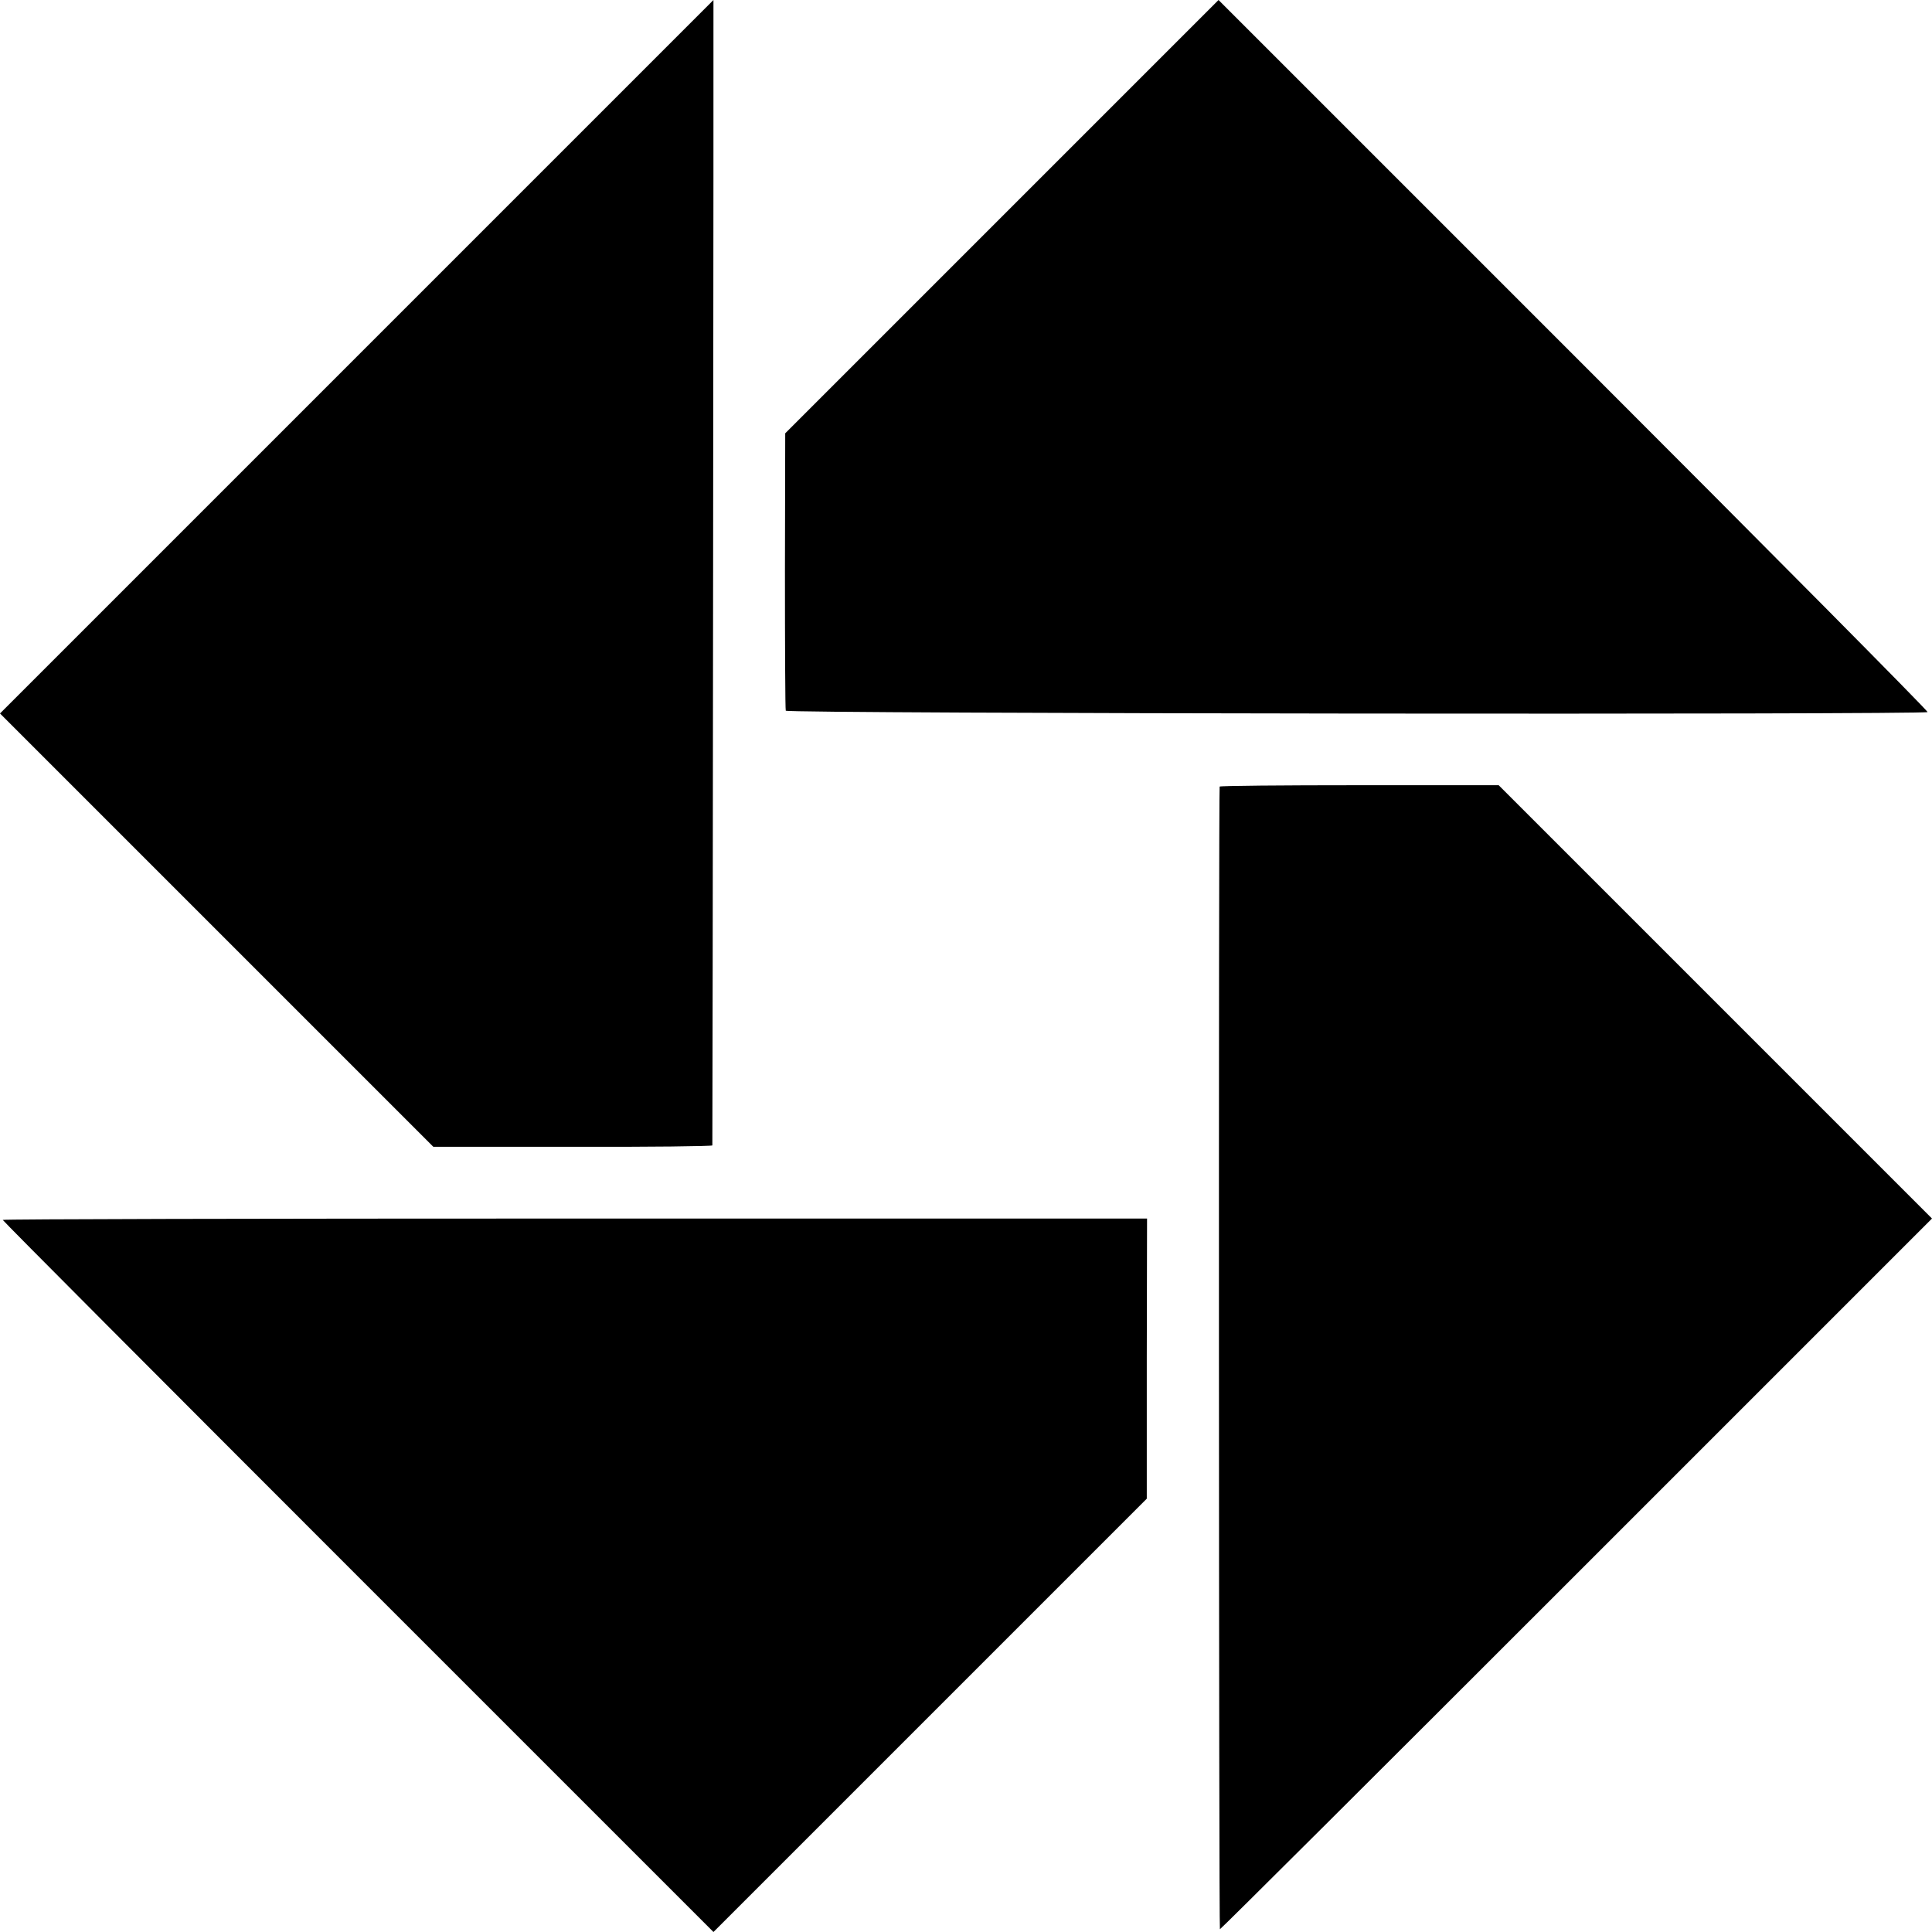
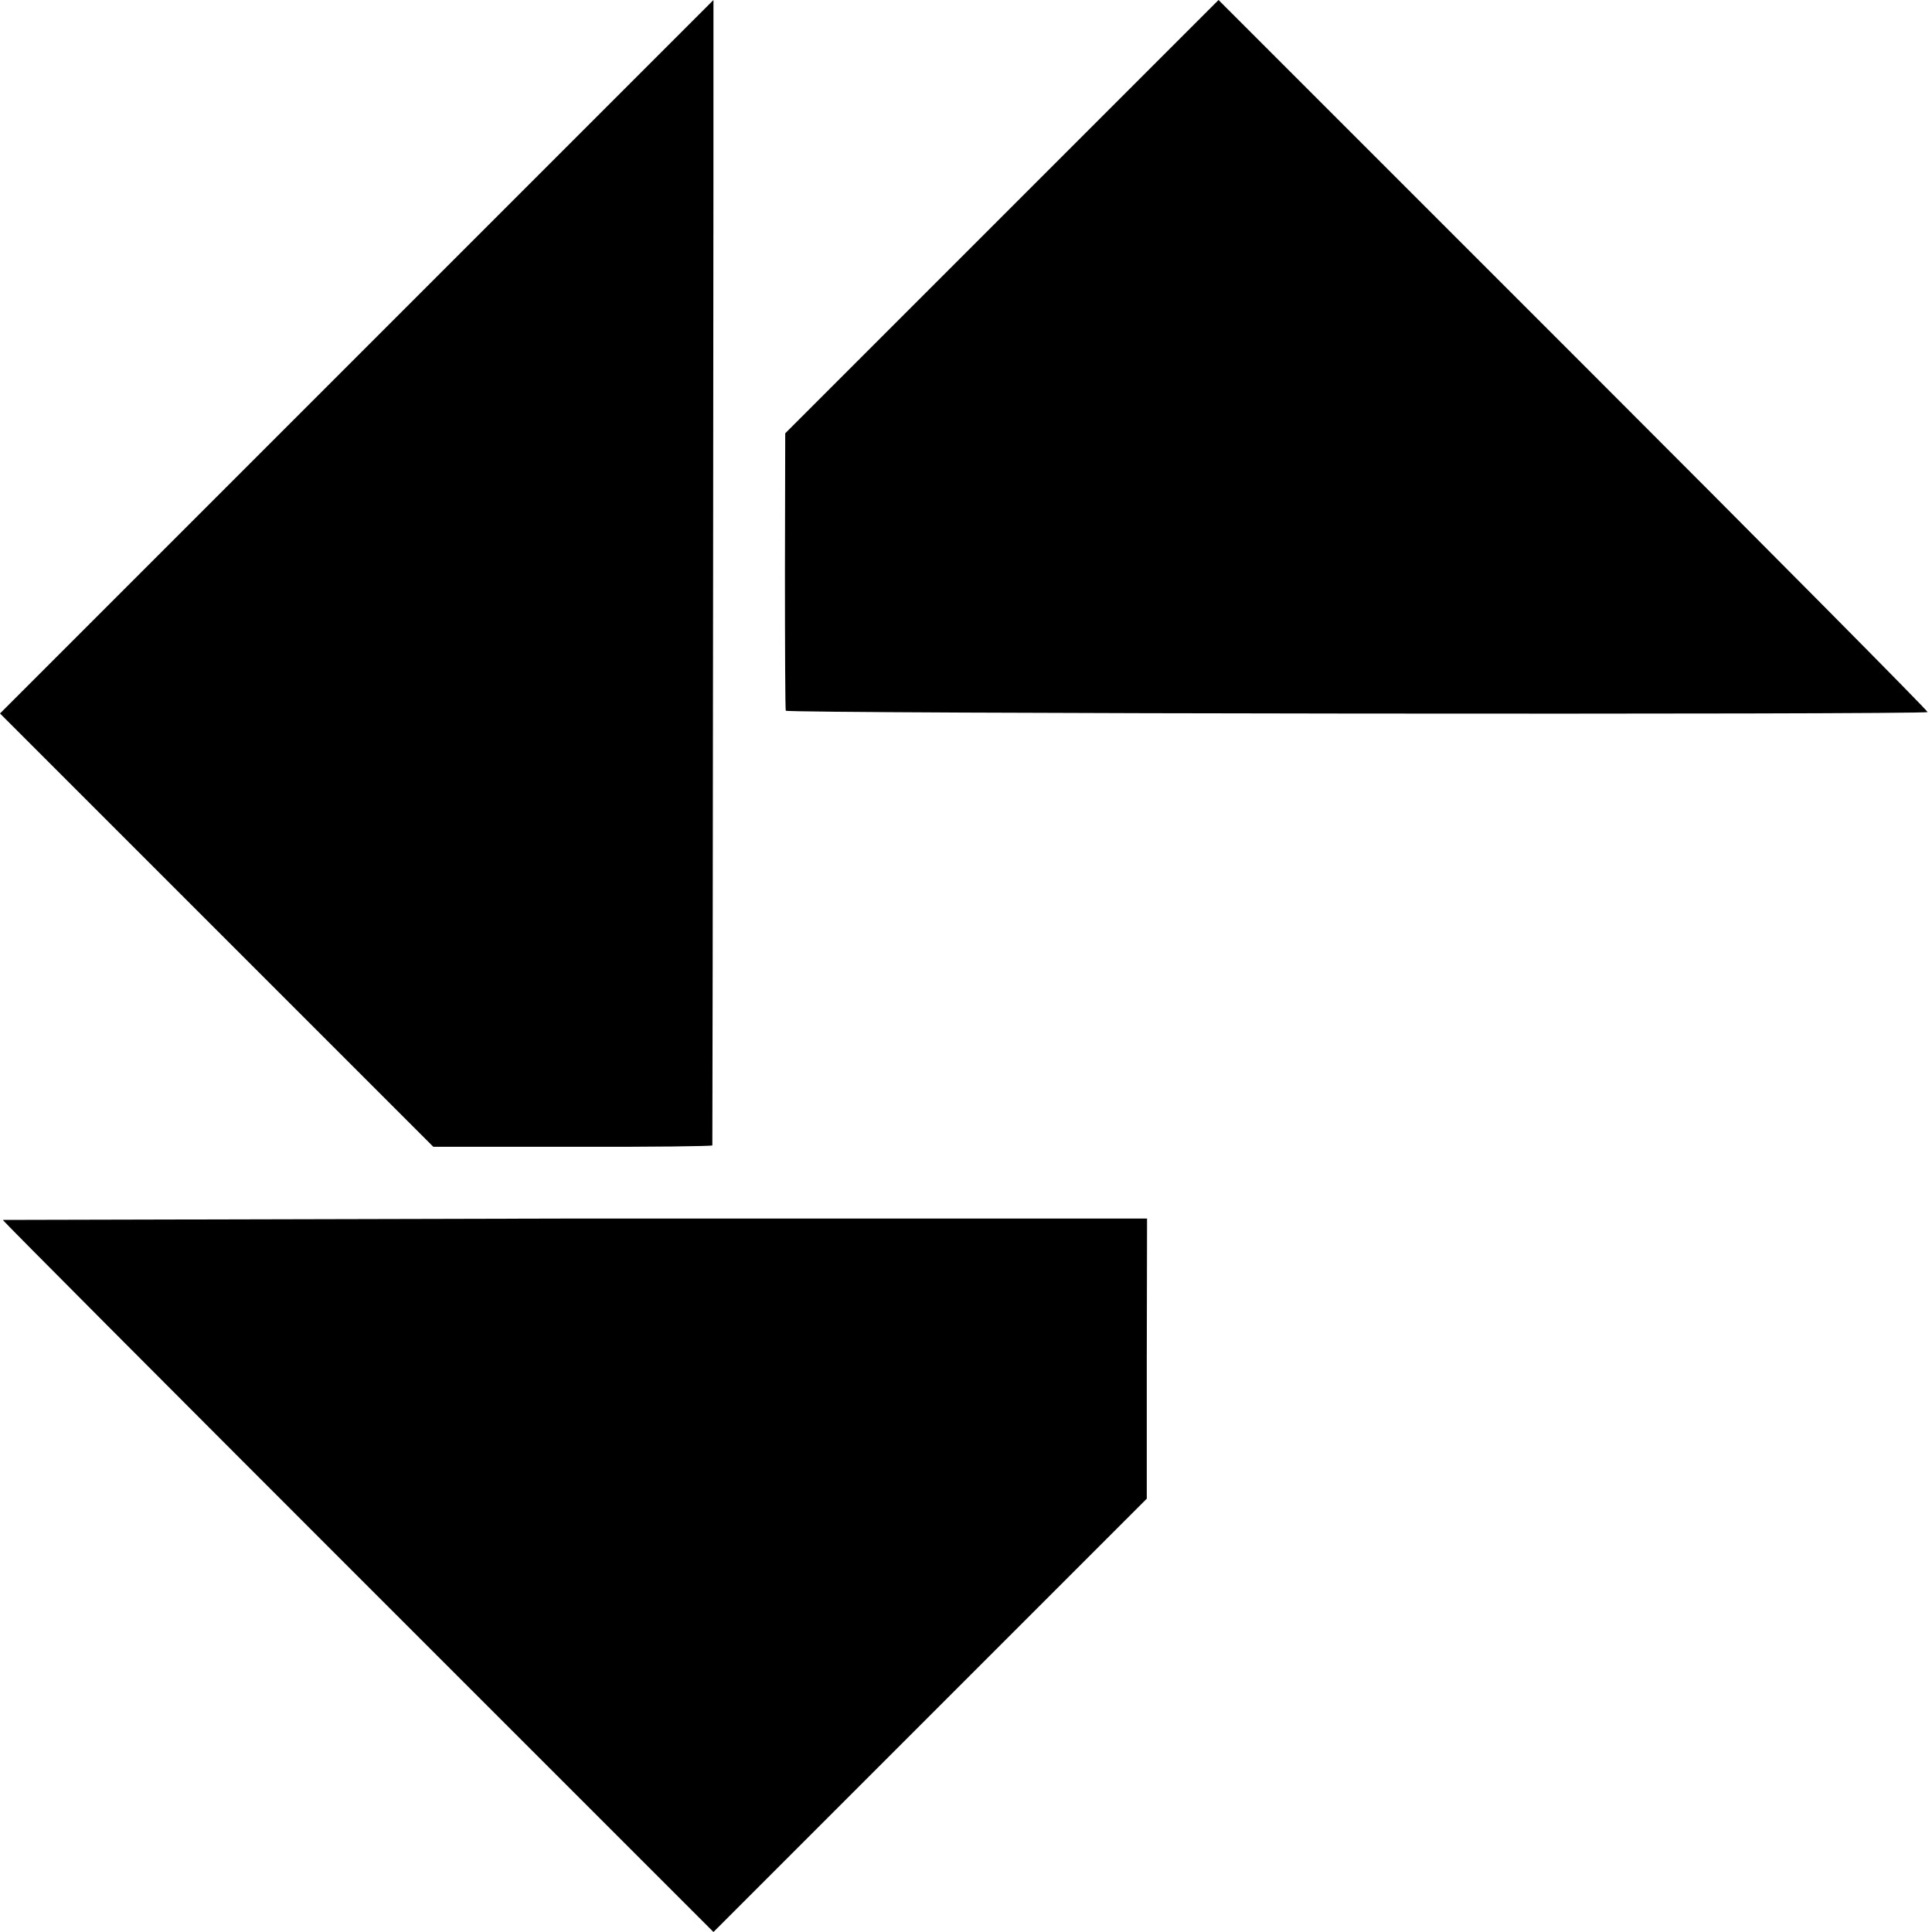
<svg xmlns="http://www.w3.org/2000/svg" version="1.0" width="700pt" height="700pt" viewBox="0 0 700 700" preserveAspectRatio="xMidYMid meet">
  <g transform="translate(0,700) scale(0.1,-0.1)" fill="#000000" stroke="none">
    <path d="M1292 5707 l-1292 -1292 785 -785 785 -785 505 0 c278 -1 506 2 506 5 1 3 5 4150 4 4150 0 0 -582 -582 -1293 -1293z" />
    <path d="M3630 6215 l-785 -785 -1 -498 c0 -273 1 -502 3 -507 3 -11 4126 -15 4137 -5 3 3 -574 585 -1282 1293 l-1287 1287 -785 -785z" />
-     <path d="M4419 4150 c-4 -17 -3 -4140 1 -4140 3 0 584 579 1293 1288 l1287 1287 -785 785 -785 785 -505 0 c-278 0 -506 -2 -506 -5z" />
-     <path d="M10 2580 c0 -3 579 -584 1288 -1293 l1287 -1287 785 785 785 785 0 508 1 507 -2073 0 c-1140 0 -2073 -2 -2073 -5z" />
+     <path d="M10 2580 c0 -3 579 -584 1288 -1293 l1287 -1287 785 785 785 785 0 508 1 507 -2073 0 z" />
  </g>
</svg>